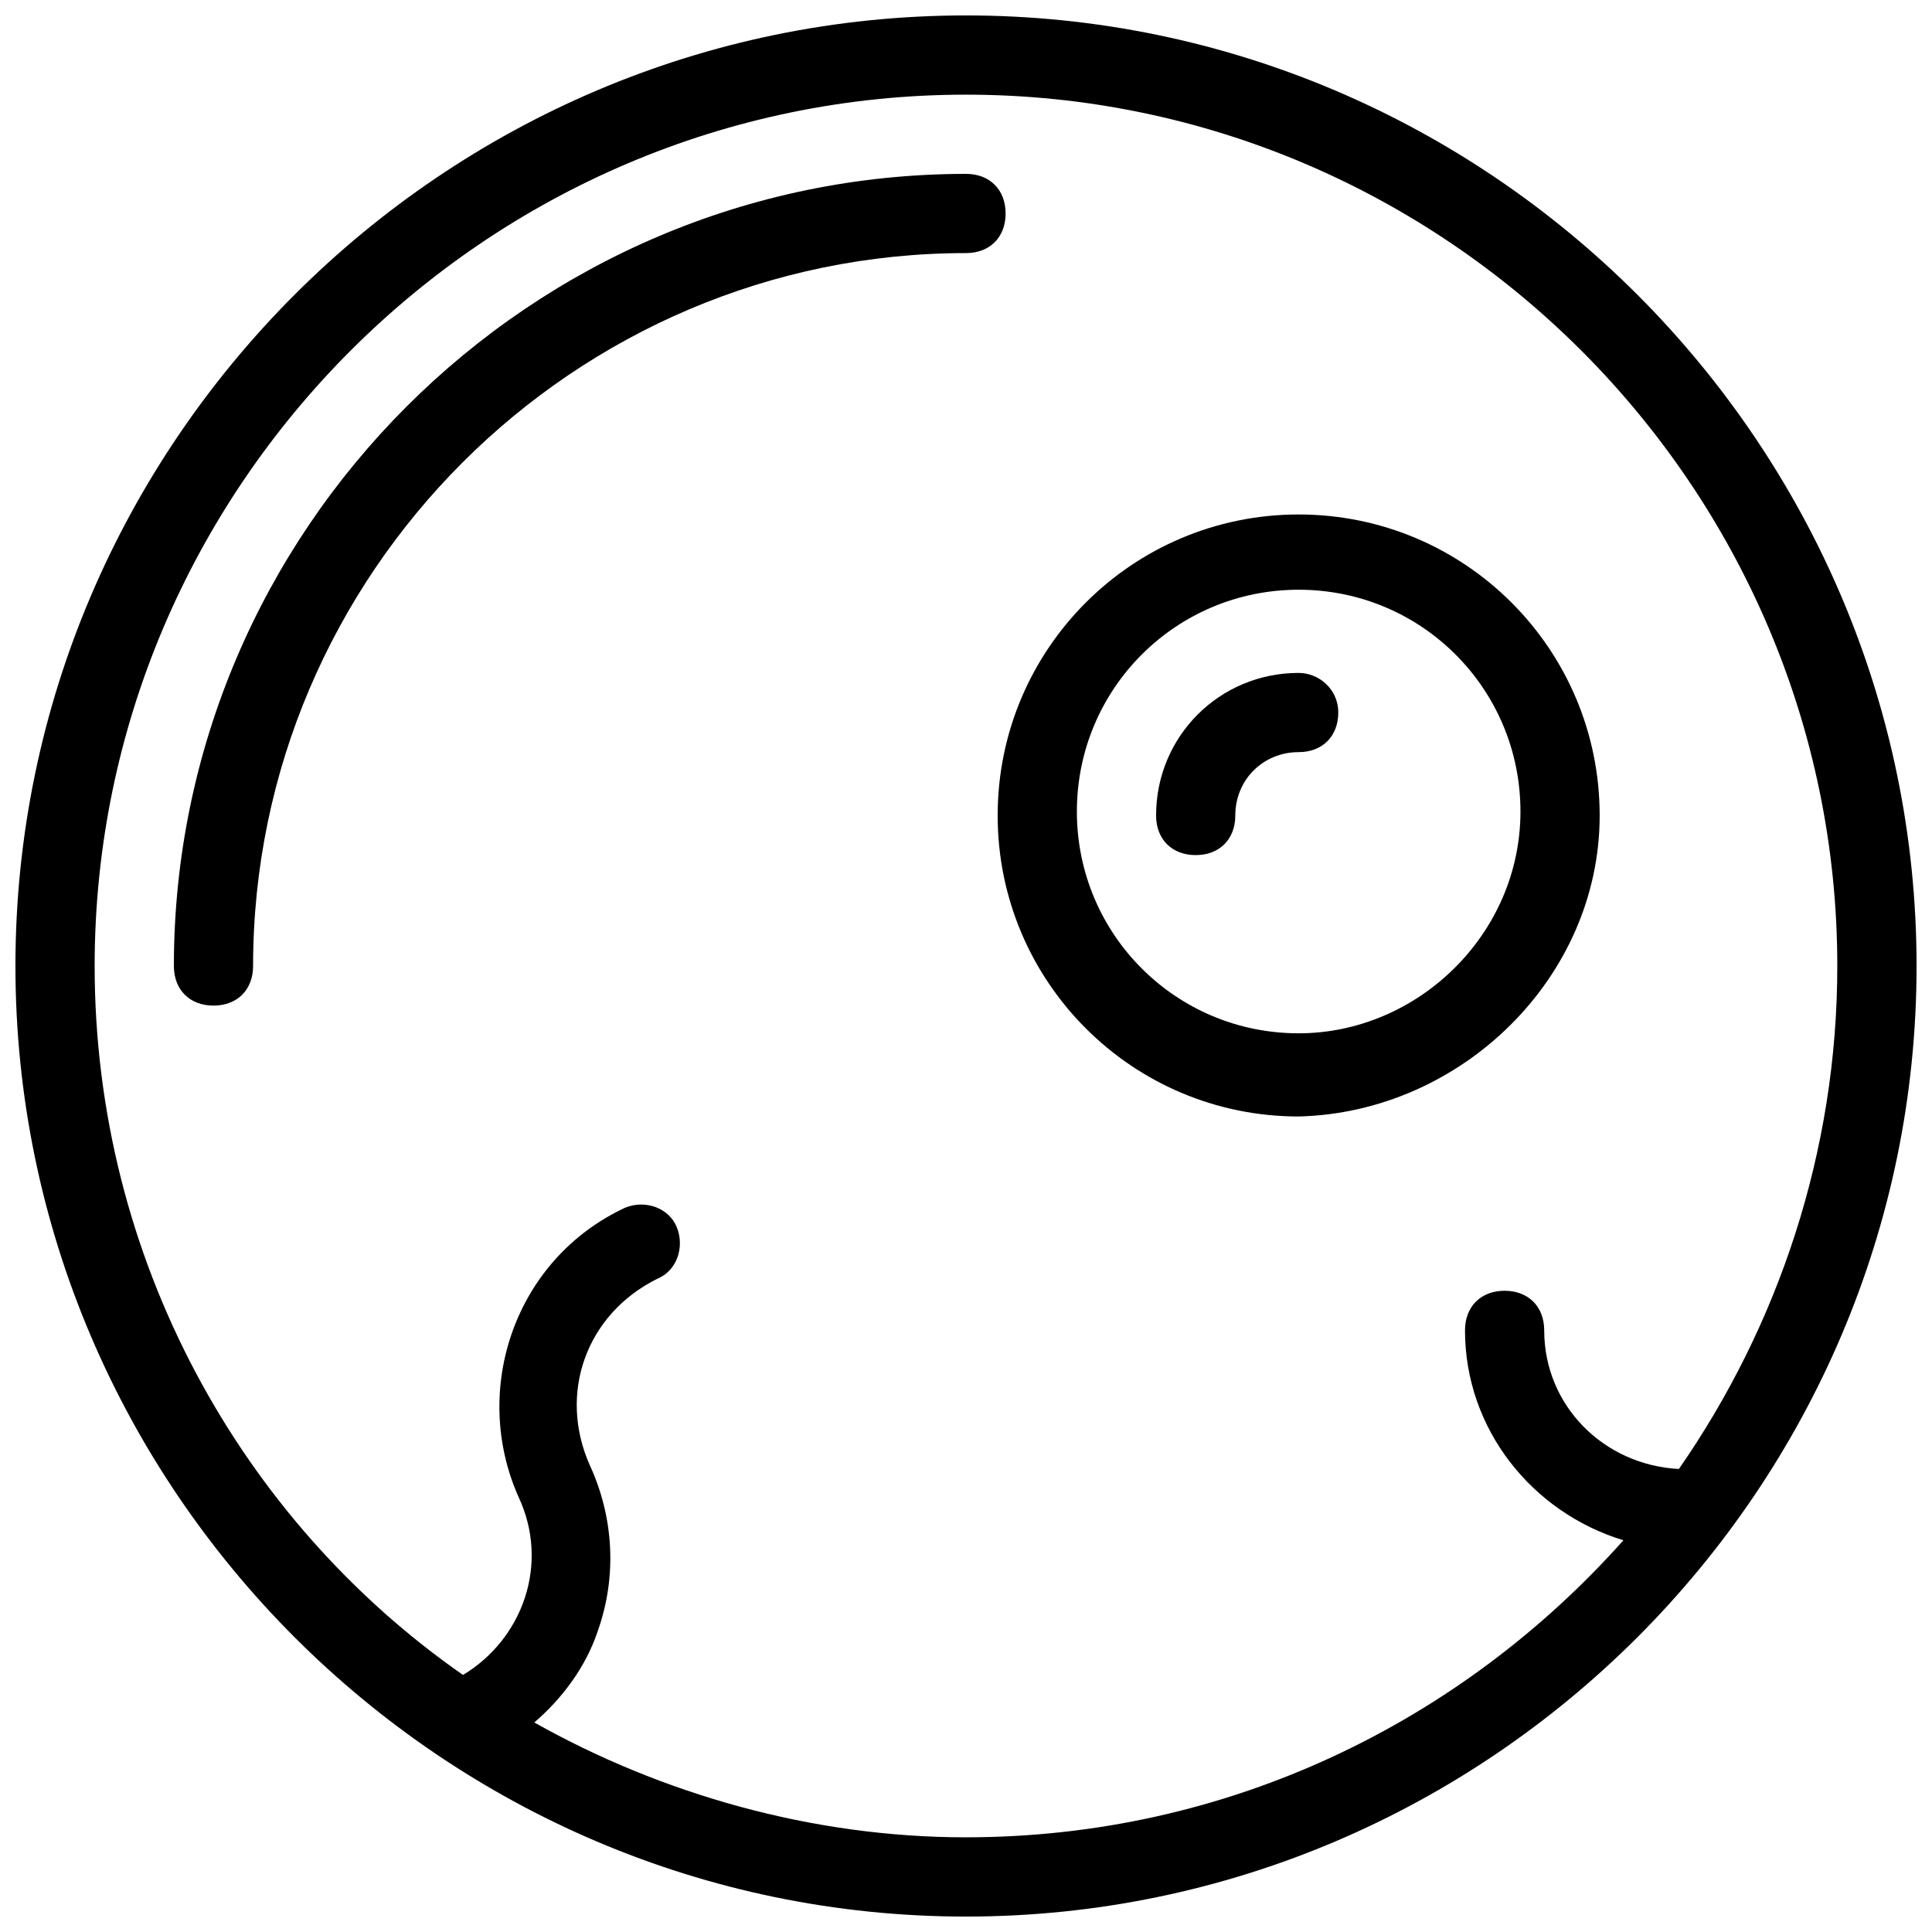
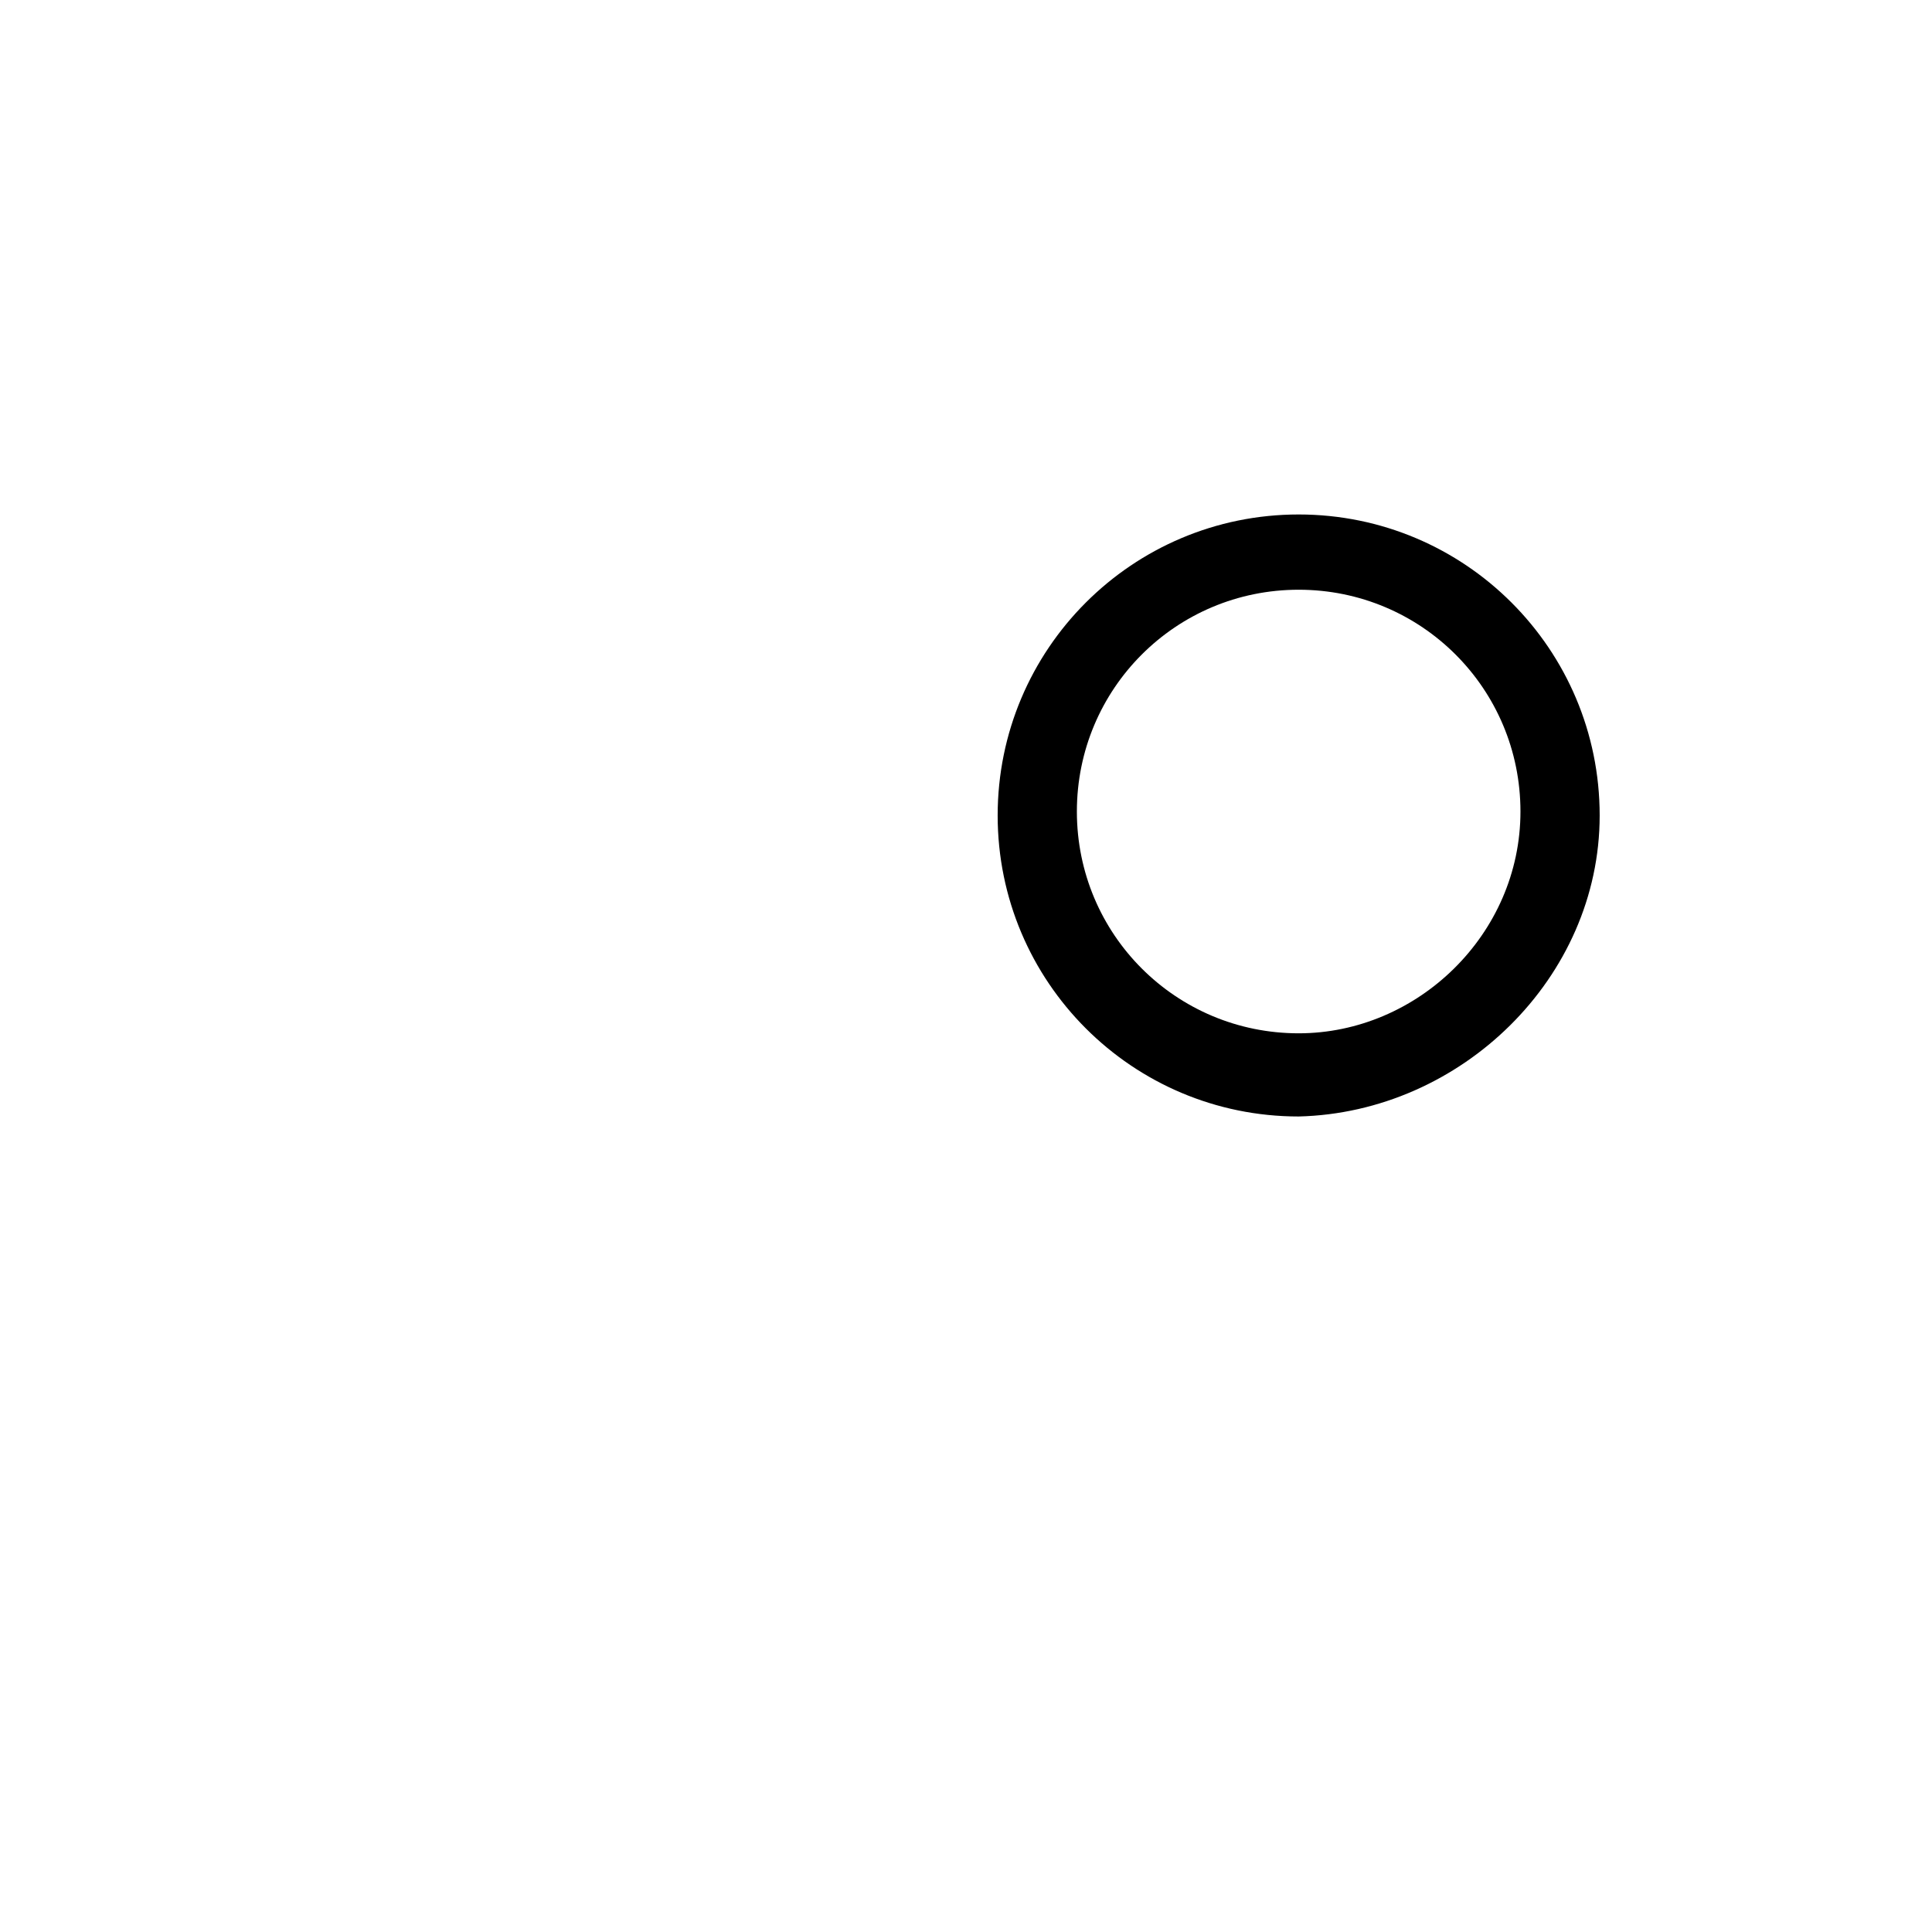
<svg xmlns="http://www.w3.org/2000/svg" width="800px" height="800px" version="1.1" viewBox="144 144 512 512">
  <defs>
    <clipPath id="a">
-       <path d="m148.09 148.09h503.81v503.81h-503.81z" />
-     </clipPath>
+       </clipPath>
  </defs>
  <g clip-path="url(#a)">
-     <path d="m400 148.09c-138.55 0-251.91 113.36-251.91 251.91 0 138.55 113.36 251.91 251.91 251.91 138.55 0 251.91-113.36 251.91-251.91-0.004-138.55-113.36-251.91-251.91-251.91zm0 482.82c-40.934 0-80.82-11.547-114.41-30.438 7.348-6.297 13.645-14.695 16.793-24.141 5.246-14.695 4.199-30.438-2.098-44.082-8.398-18.895-1.051-39.887 17.844-49.332 5.246-2.098 7.348-8.398 5.246-13.645-2.098-5.246-8.398-7.348-13.645-5.246-29.391 13.645-40.934 48.281-28.34 76.621 8.398 17.844 1.051 37.785-14.695 47.23-58.777-40.938-97.613-110.21-97.613-187.88 0-127 103.91-230.91 230.91-230.91s230.91 103.91 230.91 230.91c0 49.332-15.742 95.516-41.984 133.3-19.941-1.051-35.688-16.793-35.688-36.734 0-6.297-4.199-10.496-10.496-10.496s-10.496 4.199-10.496 10.496c0 26.238 17.844 48.281 41.984 55.629-43.035 48.277-104.96 78.715-174.23 78.715z" />
-   </g>
-   <path d="m400 190.08c-115.46 0-209.92 94.465-209.92 209.92 0 6.297 4.199 10.496 10.496 10.496s10.496-4.199 10.496-10.496c0-103.91 85.02-188.93 188.93-188.93 6.297 0 10.496-4.199 10.496-10.496s-4.199-10.496-10.496-10.496z" />
+     </g>
  <path d="m567.93 360.11c0-44.082-35.688-79.77-79.77-79.77-44.082 0-79.77 35.688-79.77 79.77s35.688 79.77 79.77 79.77c43.035-1.051 79.77-36.734 79.77-79.77zm-79.77 57.727c-32.539 0-58.777-26.238-58.777-58.777s26.238-58.777 58.777-58.777c32.539 0 58.777 26.238 58.777 58.777s-27.289 58.777-58.777 58.777z" />
-   <path d="m488.16 322.33c-20.992 0-37.785 16.793-37.785 37.785 0 6.297 4.199 10.496 10.496 10.496s10.496-4.199 10.496-10.496c0-9.445 7.348-16.793 16.793-16.793 6.297 0 10.496-4.199 10.496-10.496s-5.246-10.496-10.496-10.496z" />
</svg>